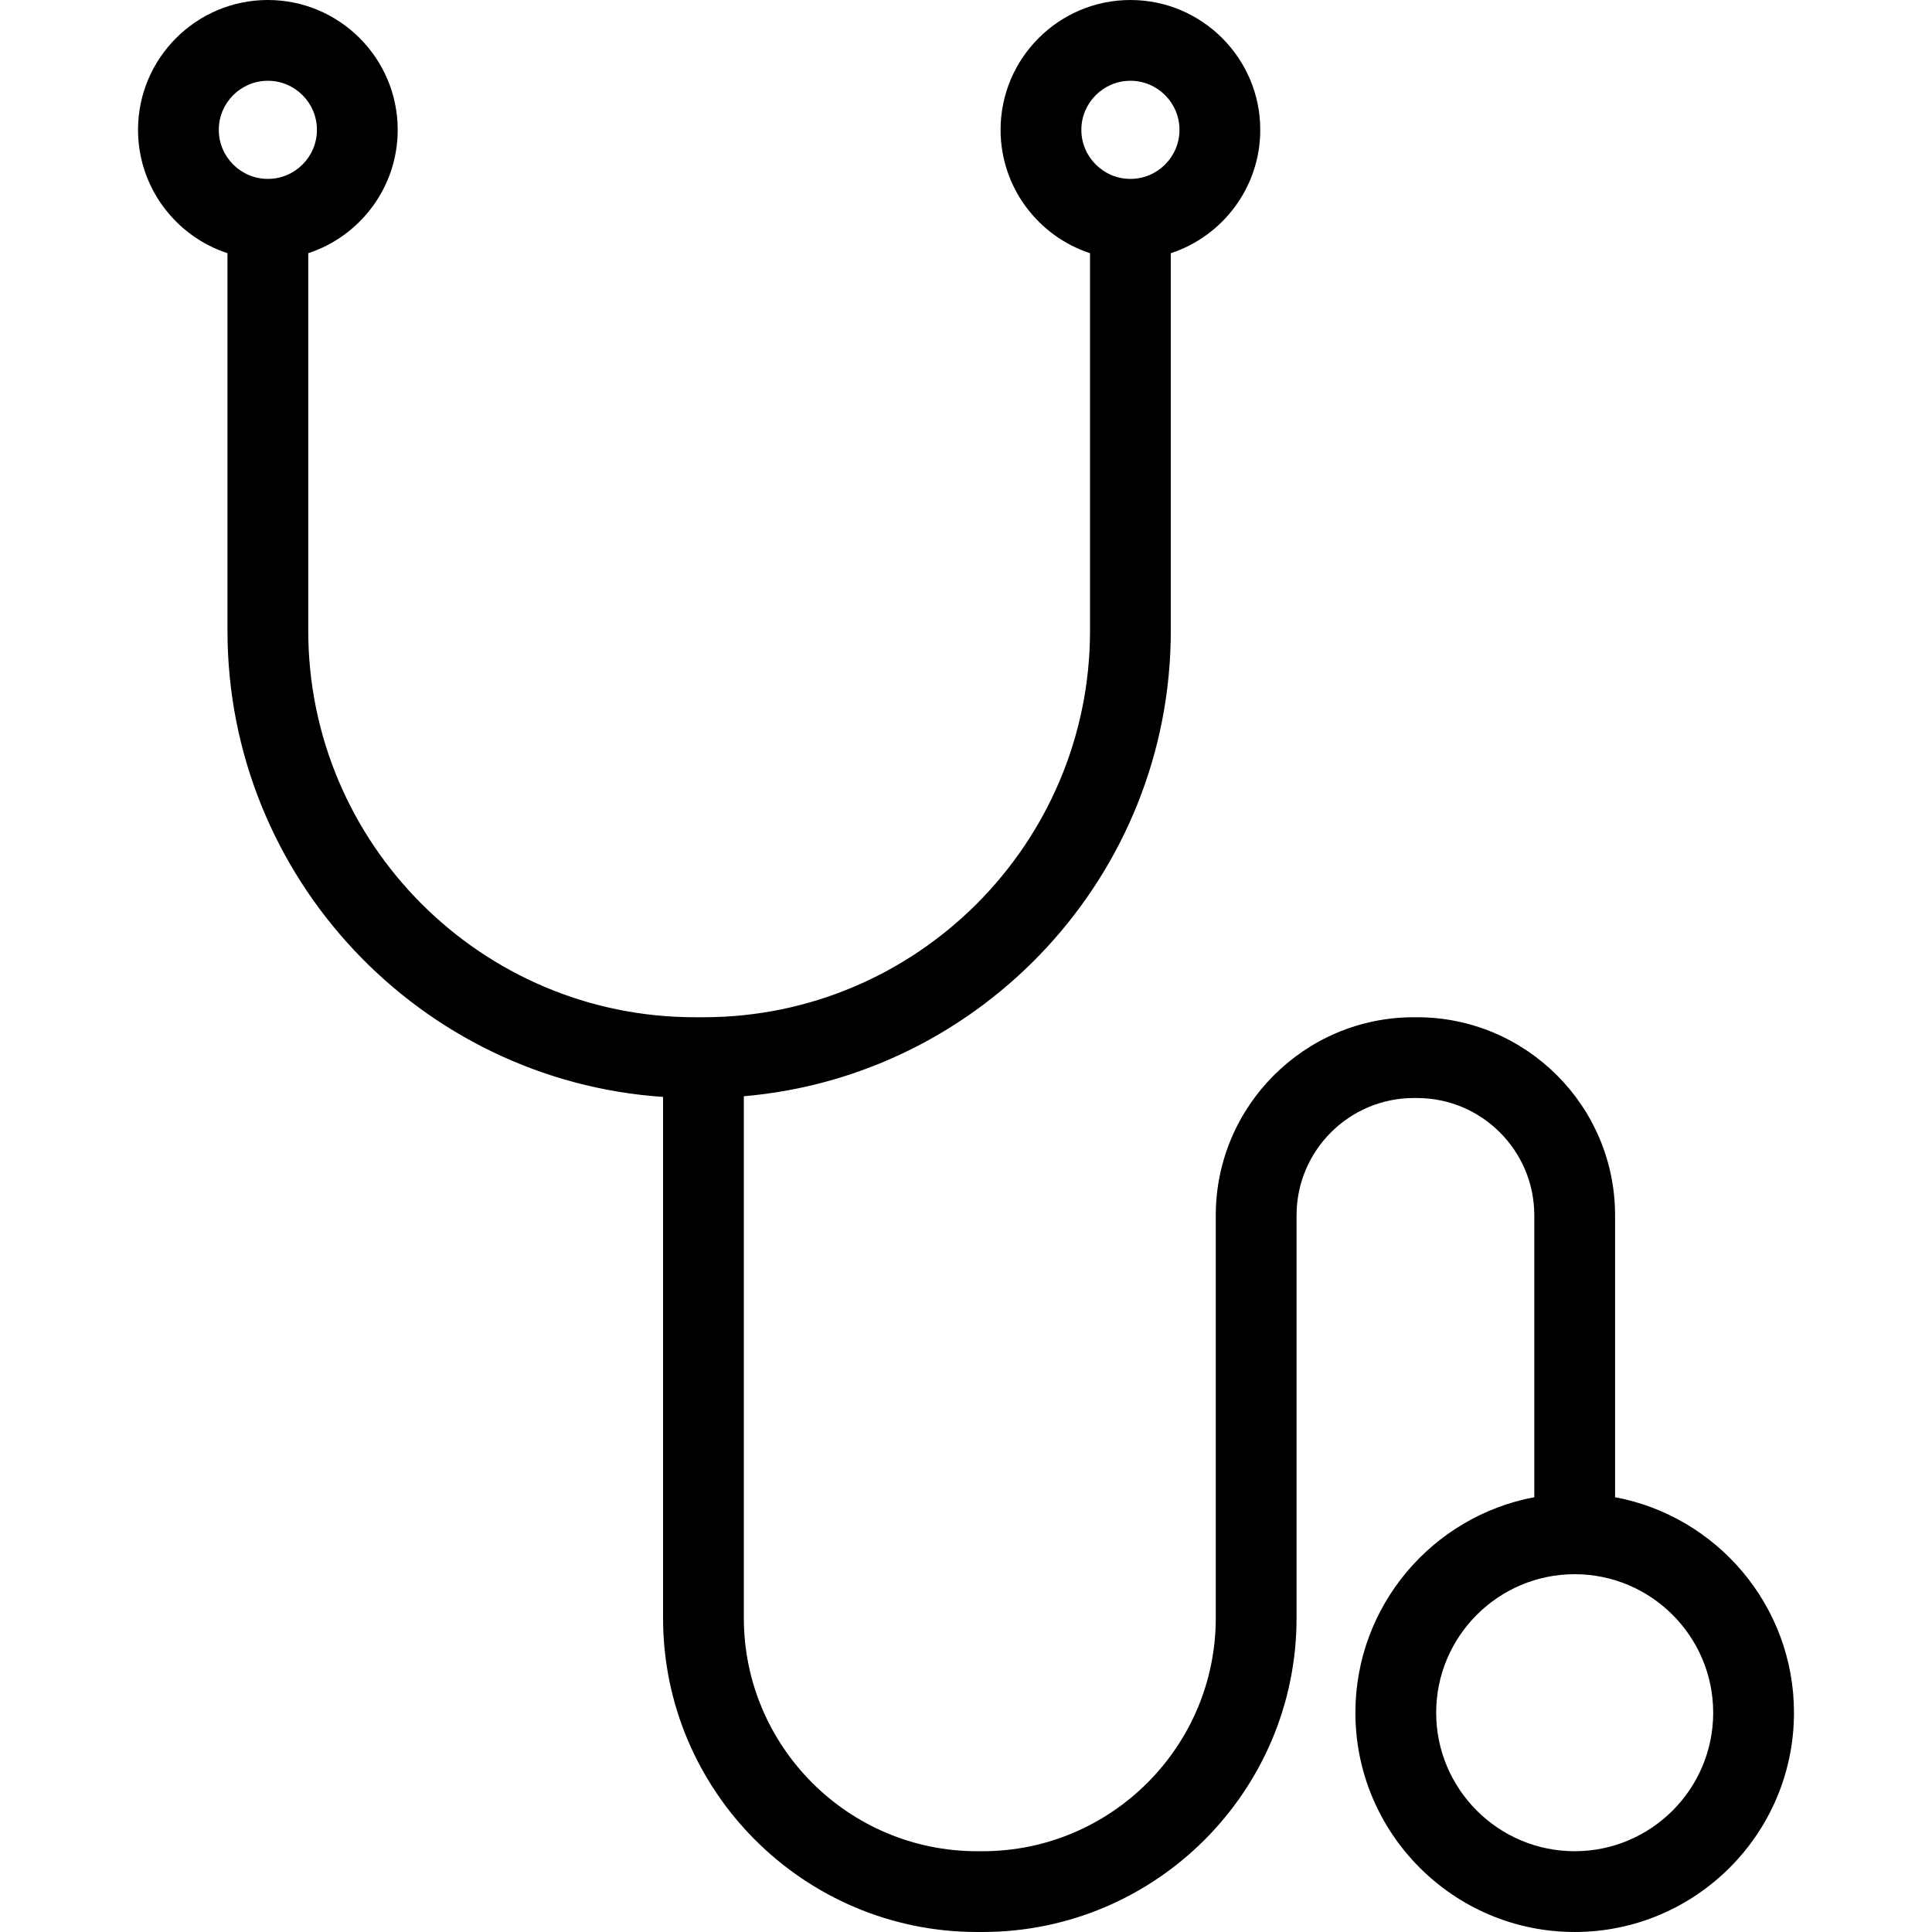
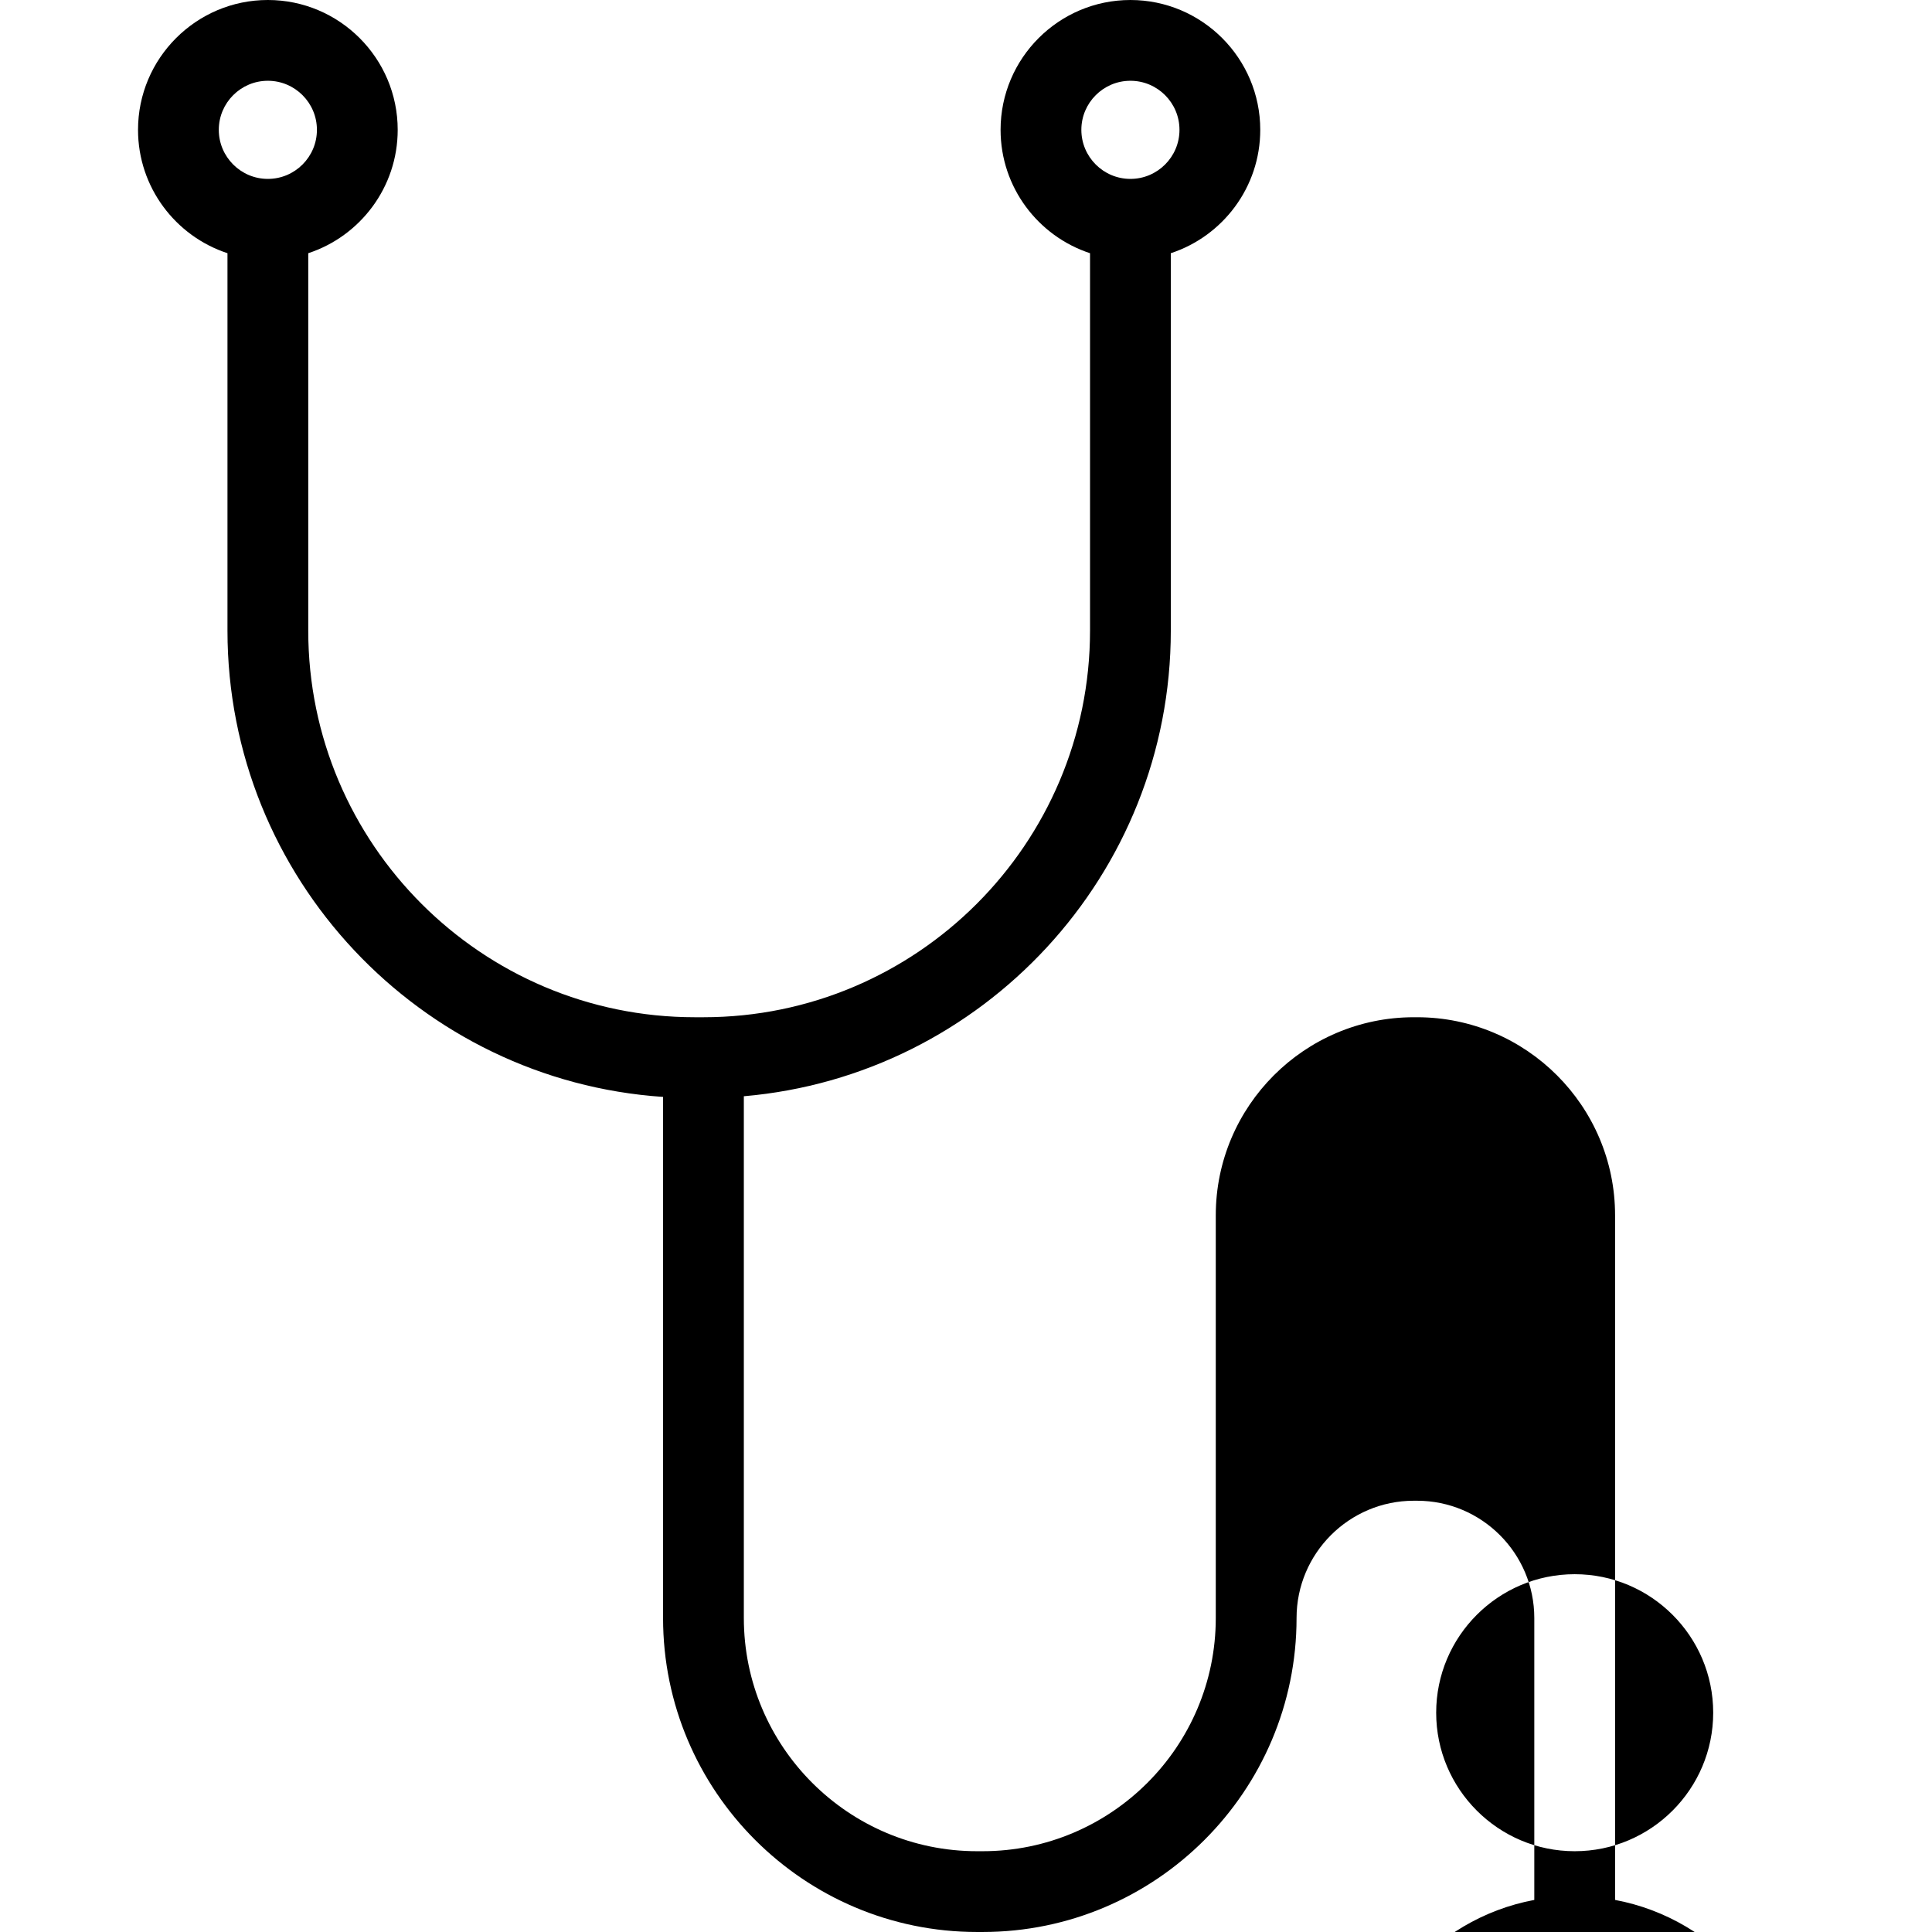
<svg xmlns="http://www.w3.org/2000/svg" fill="#000000" height="800px" width="800px" version="1.1" viewBox="0 0 358.76 358.76" enable-background="new 0 0 358.76 358.76">
-   <path d="m299.909,278.023v-52.35c0-20.28-16.499-36.778-36.778-36.778h-0.591c-20.279,0-36.778,16.499-36.778,36.778v74.782c0,23.878-19.427,43.304-43.305,43.304h-1.026c-23.878,0-43.305-19.426-43.305-43.304v-96.888c44.355-3.815 79.285-41.131 79.285-86.457v-70.09c9.633-3.161 16.61-12.233 16.61-22.909 0-13.294-10.815-24.11-24.11-24.11s-24.11,10.816-24.11,24.11c0,10.676 6.978,19.748 16.61,22.909v70.091c0,39.582-32.203,71.785-71.785,71.785h-1.602c-39.582,0-71.784-32.203-71.784-71.785v-70.091c9.633-3.161 16.61-12.233 16.61-22.909 0.001-13.295-10.815-24.111-24.11-24.111s-24.11,10.816-24.11,24.11c0,10.676 6.978,19.748 16.61,22.909v70.091c0,45.87 35.774,83.537 80.886,86.58v96.765c0,32.149 26.155,58.304 58.305,58.304h1.026c32.149,0 58.305-26.155 58.305-58.304v-74.782c0-12.009 9.77-21.778 21.778-21.778h0.591c12.009,0 21.778,9.77 21.778,21.778v52.35c-18.881,3.531-33.22,20.126-33.22,40.016 0,22.453 18.267,40.72 40.72,40.72s40.721-18.267 40.721-40.72c-5.68434e-14-19.89-14.339-36.484-33.221-40.016zm-89.998-263.023c5.023,0 9.11,4.087 9.11,9.11s-4.087,9.11-9.11,9.11-9.11-4.086-9.11-9.11 4.087-9.11 9.11-9.11zm-160.171,0c5.023,0 9.11,4.087 9.11,9.11s-4.087,9.11-9.11,9.11-9.11-4.086-9.11-9.11 4.087-9.11 9.11-9.11zm242.669,328.76c-14.182,0-25.72-11.538-25.72-25.72s11.538-25.72 25.72-25.72c14.183,0 25.721,11.538 25.721,25.72s-11.538,25.72-25.721,25.72z" />
+   <path d="m299.909,278.023v-52.35c0-20.28-16.499-36.778-36.778-36.778h-0.591c-20.279,0-36.778,16.499-36.778,36.778v74.782c0,23.878-19.427,43.304-43.305,43.304h-1.026c-23.878,0-43.305-19.426-43.305-43.304v-96.888c44.355-3.815 79.285-41.131 79.285-86.457v-70.09c9.633-3.161 16.61-12.233 16.61-22.909 0-13.294-10.815-24.11-24.11-24.11s-24.11,10.816-24.11,24.11c0,10.676 6.978,19.748 16.61,22.909v70.091c0,39.582-32.203,71.785-71.785,71.785h-1.602c-39.582,0-71.784-32.203-71.784-71.785v-70.091c9.633-3.161 16.61-12.233 16.61-22.909 0.001-13.295-10.815-24.111-24.11-24.111s-24.11,10.816-24.11,24.11c0,10.676 6.978,19.748 16.61,22.909v70.091c0,45.87 35.774,83.537 80.886,86.58v96.765c0,32.149 26.155,58.304 58.305,58.304h1.026c32.149,0 58.305-26.155 58.305-58.304c0-12.009 9.77-21.778 21.778-21.778h0.591c12.009,0 21.778,9.77 21.778,21.778v52.35c-18.881,3.531-33.22,20.126-33.22,40.016 0,22.453 18.267,40.72 40.72,40.72s40.721-18.267 40.721-40.72c-5.68434e-14-19.89-14.339-36.484-33.221-40.016zm-89.998-263.023c5.023,0 9.11,4.087 9.11,9.11s-4.087,9.11-9.11,9.11-9.11-4.086-9.11-9.11 4.087-9.11 9.11-9.11zm-160.171,0c5.023,0 9.11,4.087 9.11,9.11s-4.087,9.11-9.11,9.11-9.11-4.086-9.11-9.11 4.087-9.11 9.11-9.11zm242.669,328.76c-14.182,0-25.72-11.538-25.72-25.72s11.538-25.72 25.72-25.72c14.183,0 25.721,11.538 25.721,25.72s-11.538,25.72-25.721,25.72z" />
</svg>